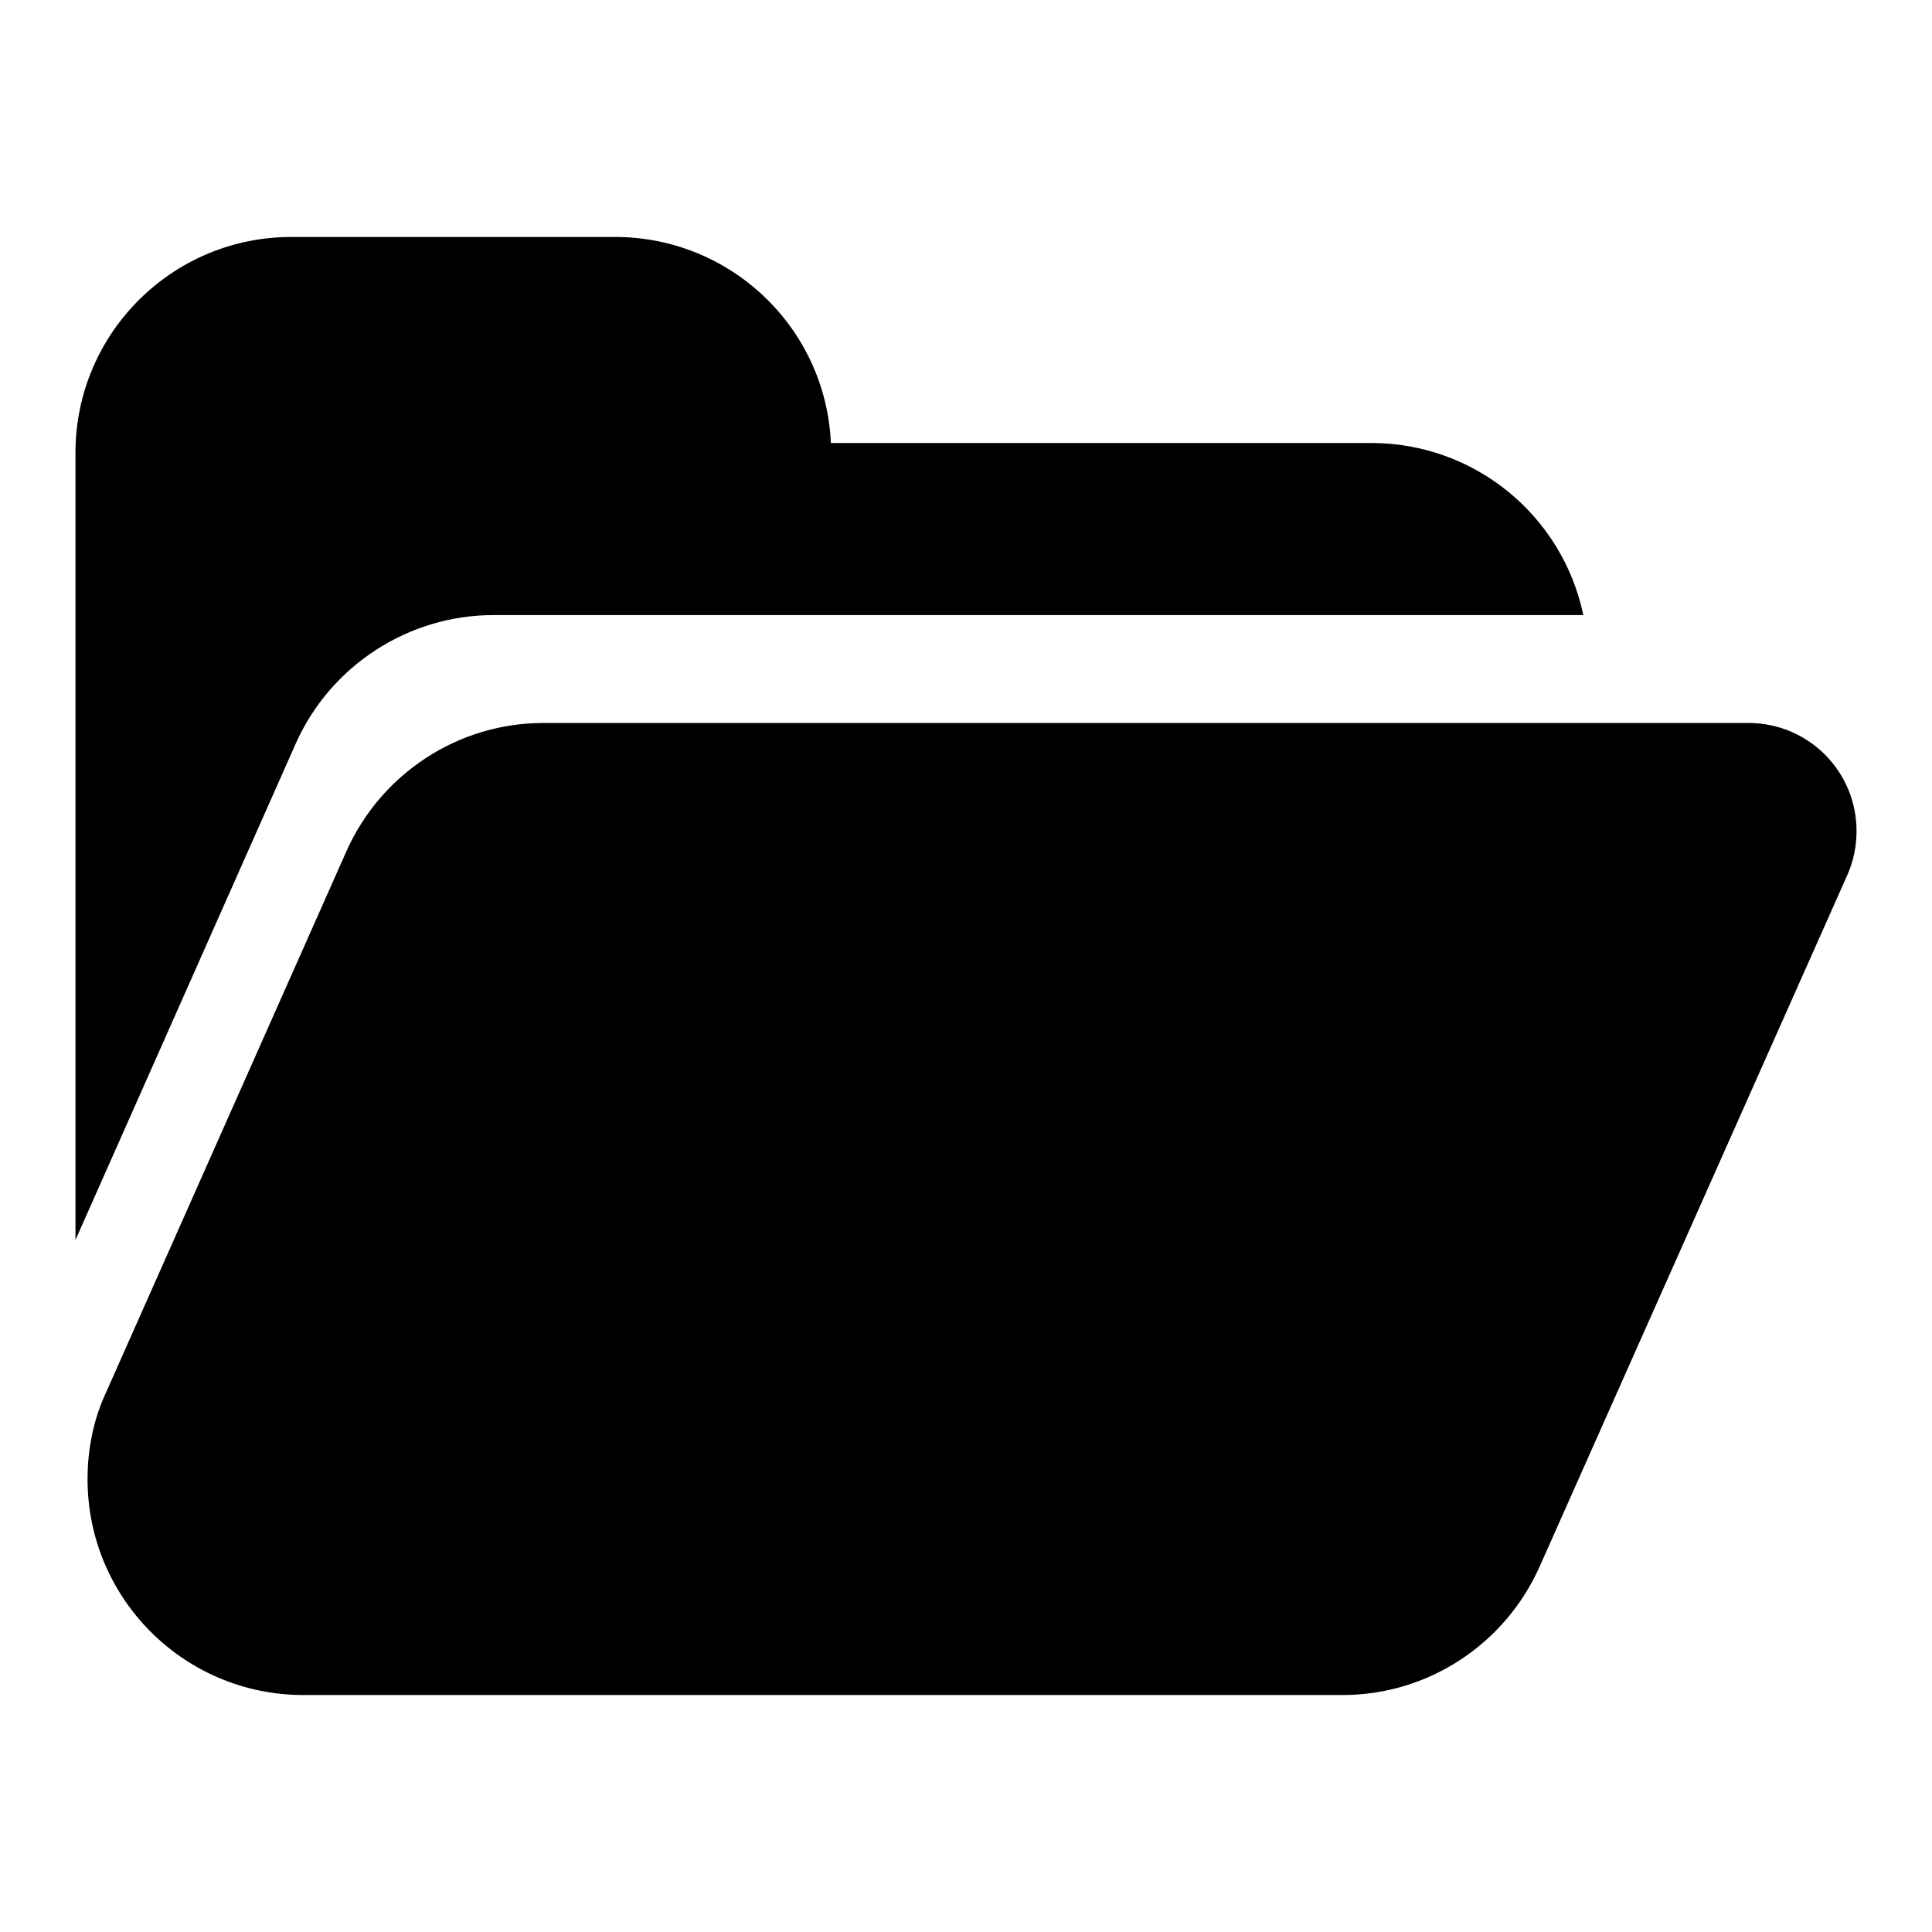
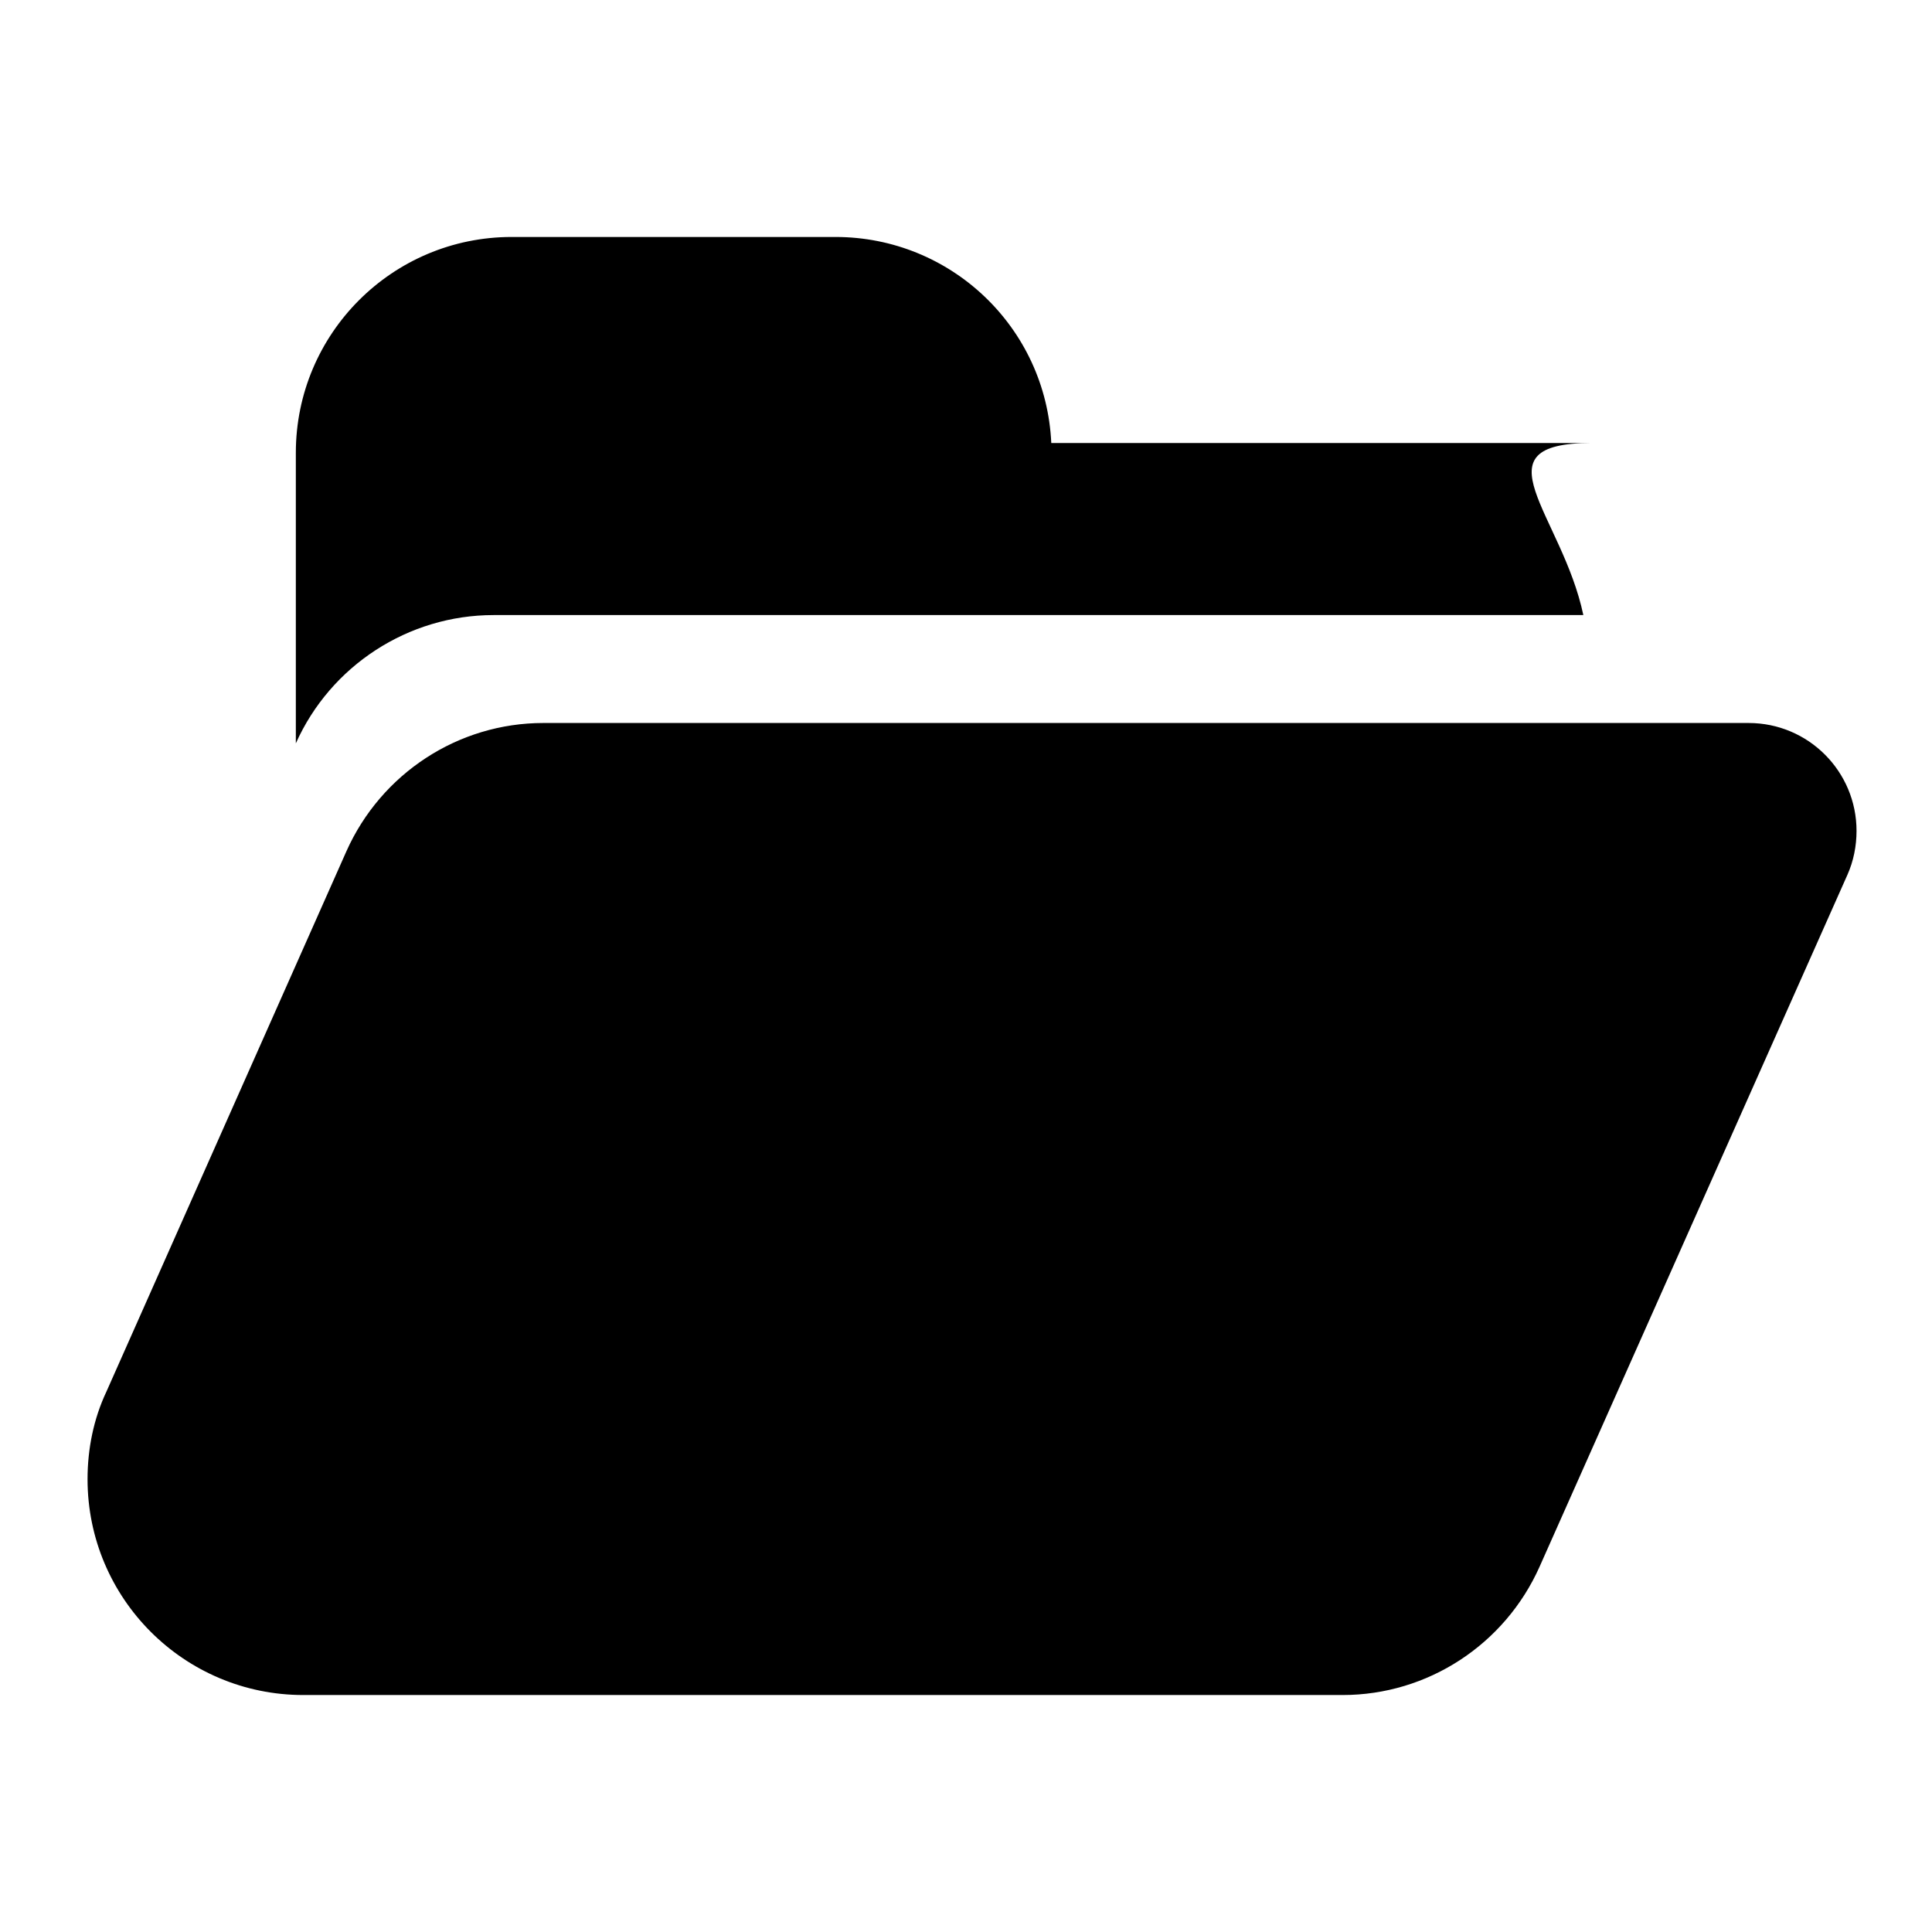
<svg xmlns="http://www.w3.org/2000/svg" version="1.1" x="0px" y="0px" viewBox="0 0 256 256" enable-background="new 0 0 256 256" xml:space="preserve">
  <g>
-     <path fill="#000000" d="M209.8,81.5H65.4c-11.3,0-21.6,6.7-26.2,17L10,164.3v-77l0-1.3c0-0.4,0-0.9,0-1.3V60 c0-15.8,12.8-28.6,28.6-28.6h42.9c15.3,0,27.9,12,28.6,27.3h71.6C195.3,58.7,207,68.2,209.8,81.5z M72,95.8h159.7 c7.9,0,14.3,6.4,14.3,14.3c0,2-0.4,4-1.2,5.8L204,207.6c-4.6,10.3-14.8,17-26.1,17H40.2c-15.8,0-28.6-12.8-28.6-28.6 c0-4,0.8-8,2.5-11.6l31.8-71.6C50.5,102.5,60.7,95.8,72,95.8z" />
+     <path fill="#000000" d="M209.8,81.5H65.4c-11.3,0-21.6,6.7-26.2,17v-77l0-1.3c0-0.4,0-0.9,0-1.3V60 c0-15.8,12.8-28.6,28.6-28.6h42.9c15.3,0,27.9,12,28.6,27.3h71.6C195.3,58.7,207,68.2,209.8,81.5z M72,95.8h159.7 c7.9,0,14.3,6.4,14.3,14.3c0,2-0.4,4-1.2,5.8L204,207.6c-4.6,10.3-14.8,17-26.1,17H40.2c-15.8,0-28.6-12.8-28.6-28.6 c0-4,0.8-8,2.5-11.6l31.8-71.6C50.5,102.5,60.7,95.8,72,95.8z" />
  </g>
</svg>